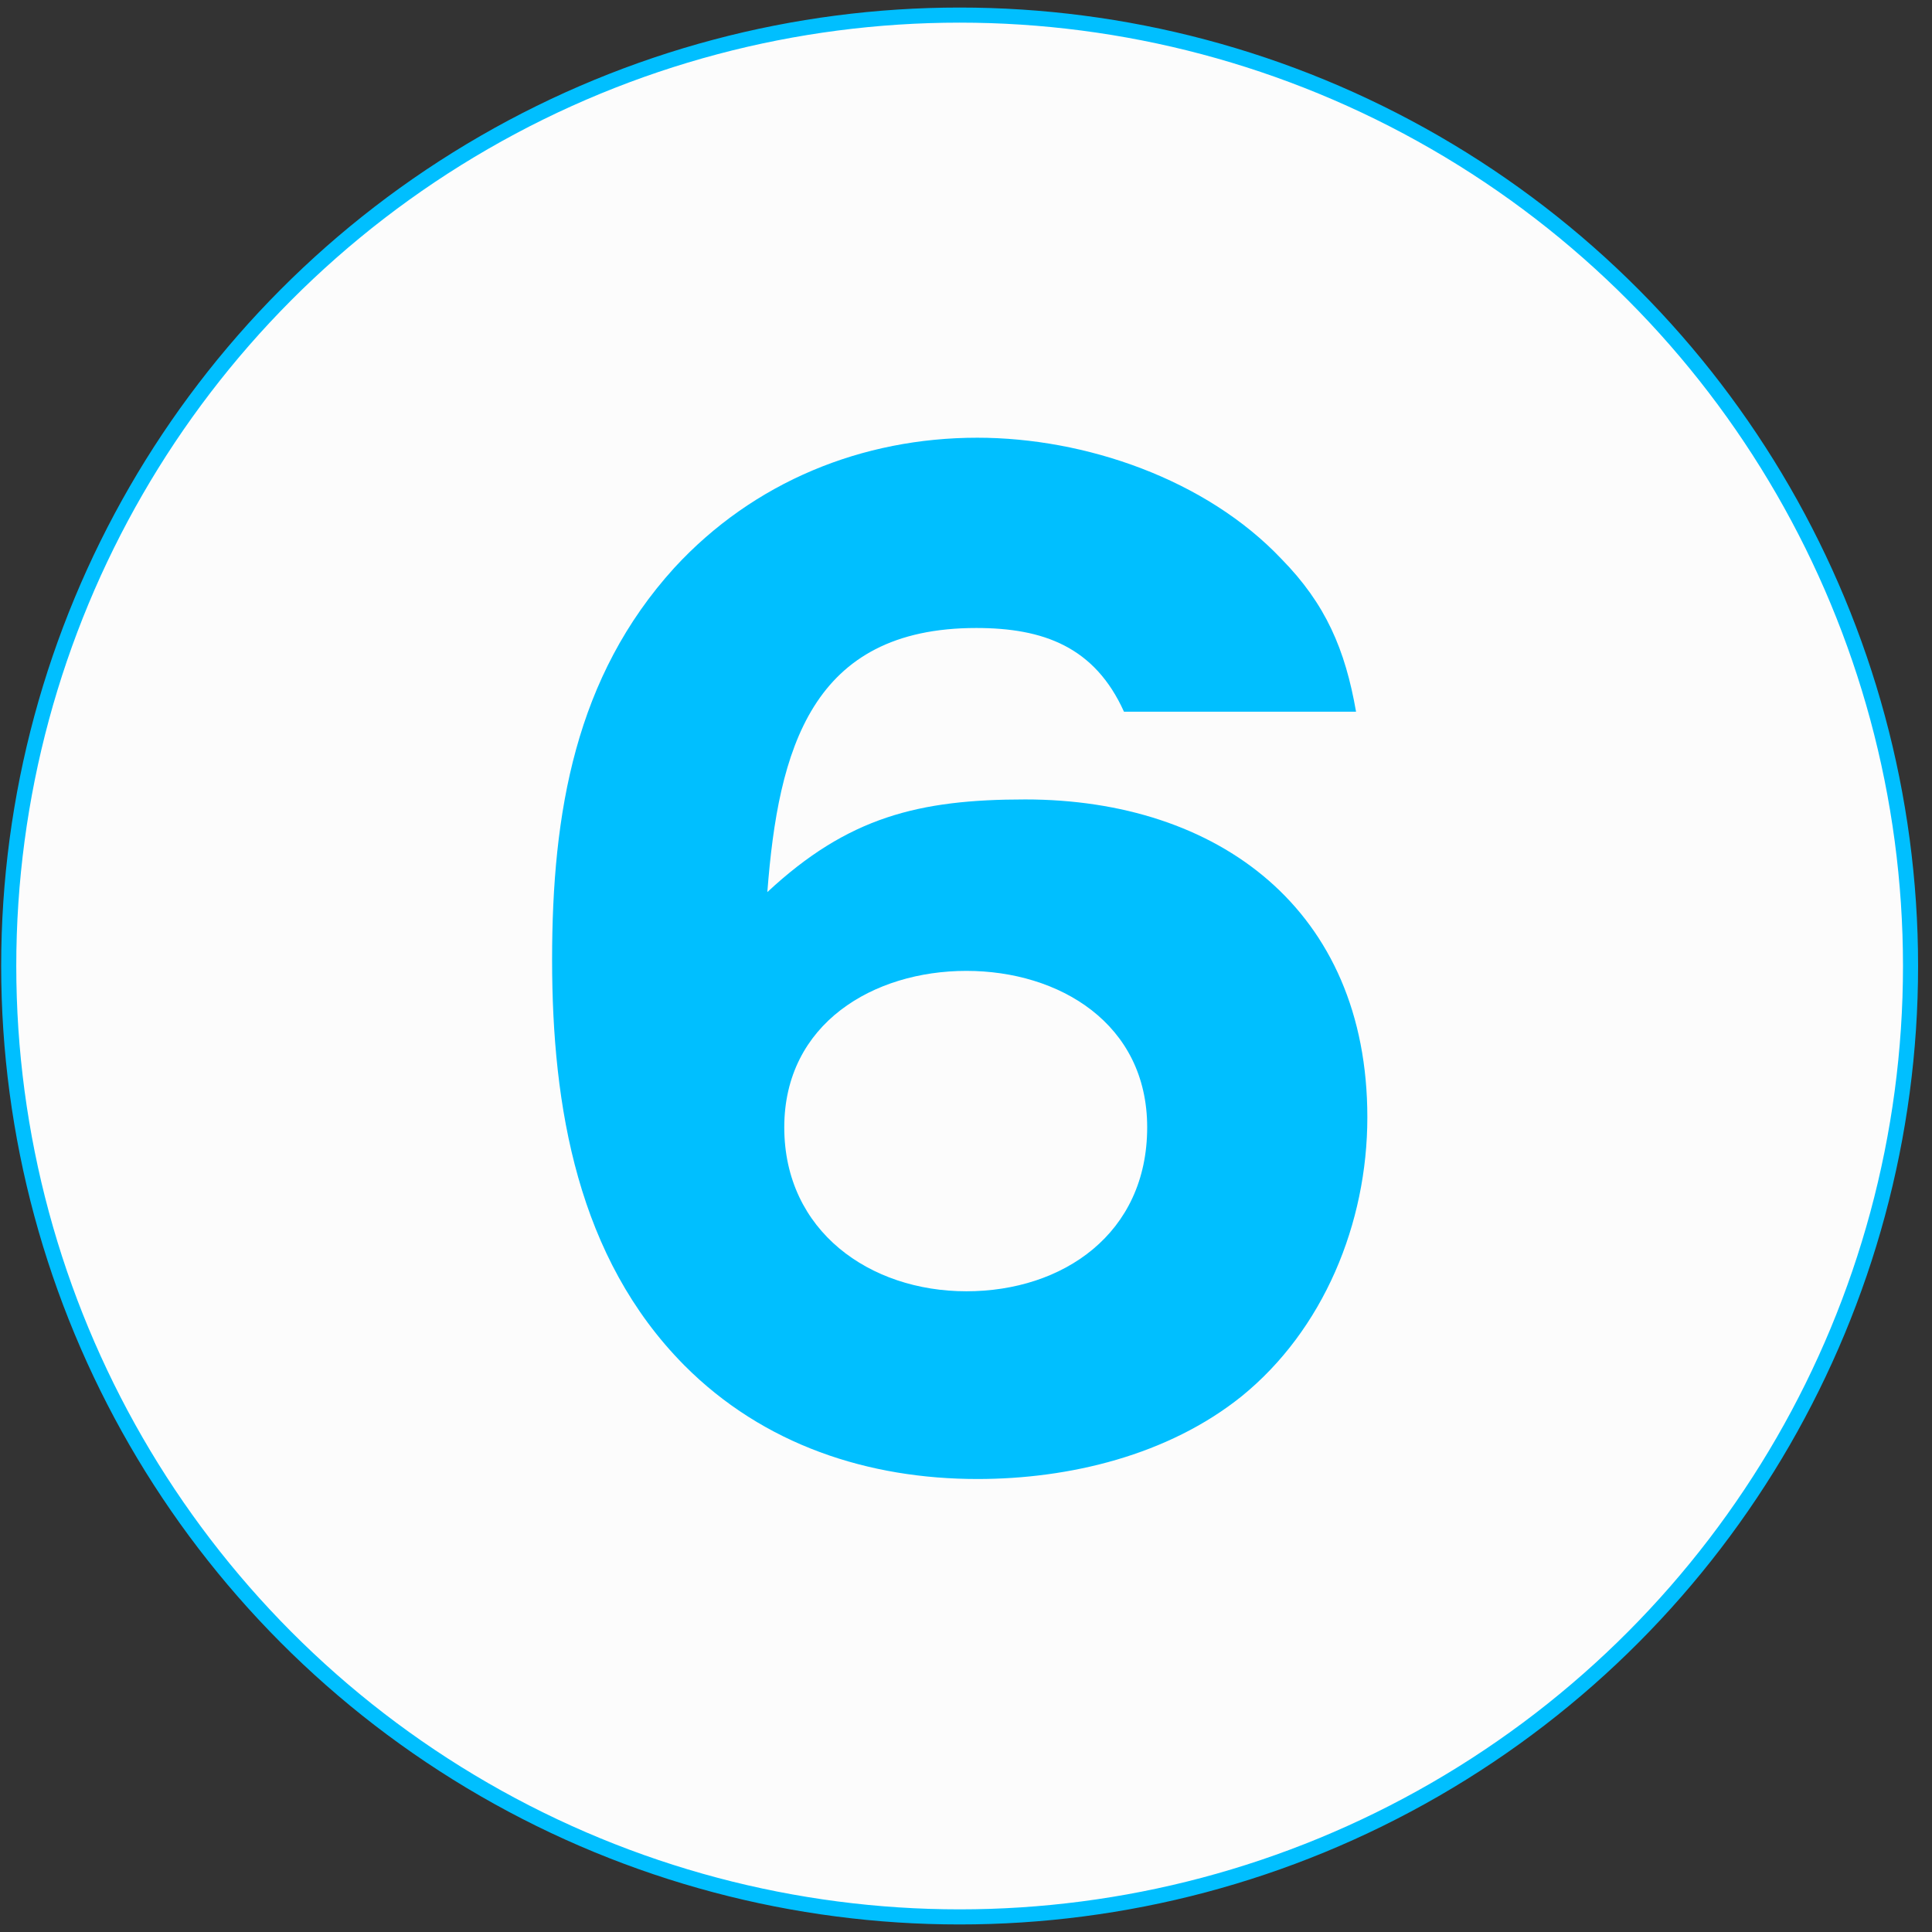
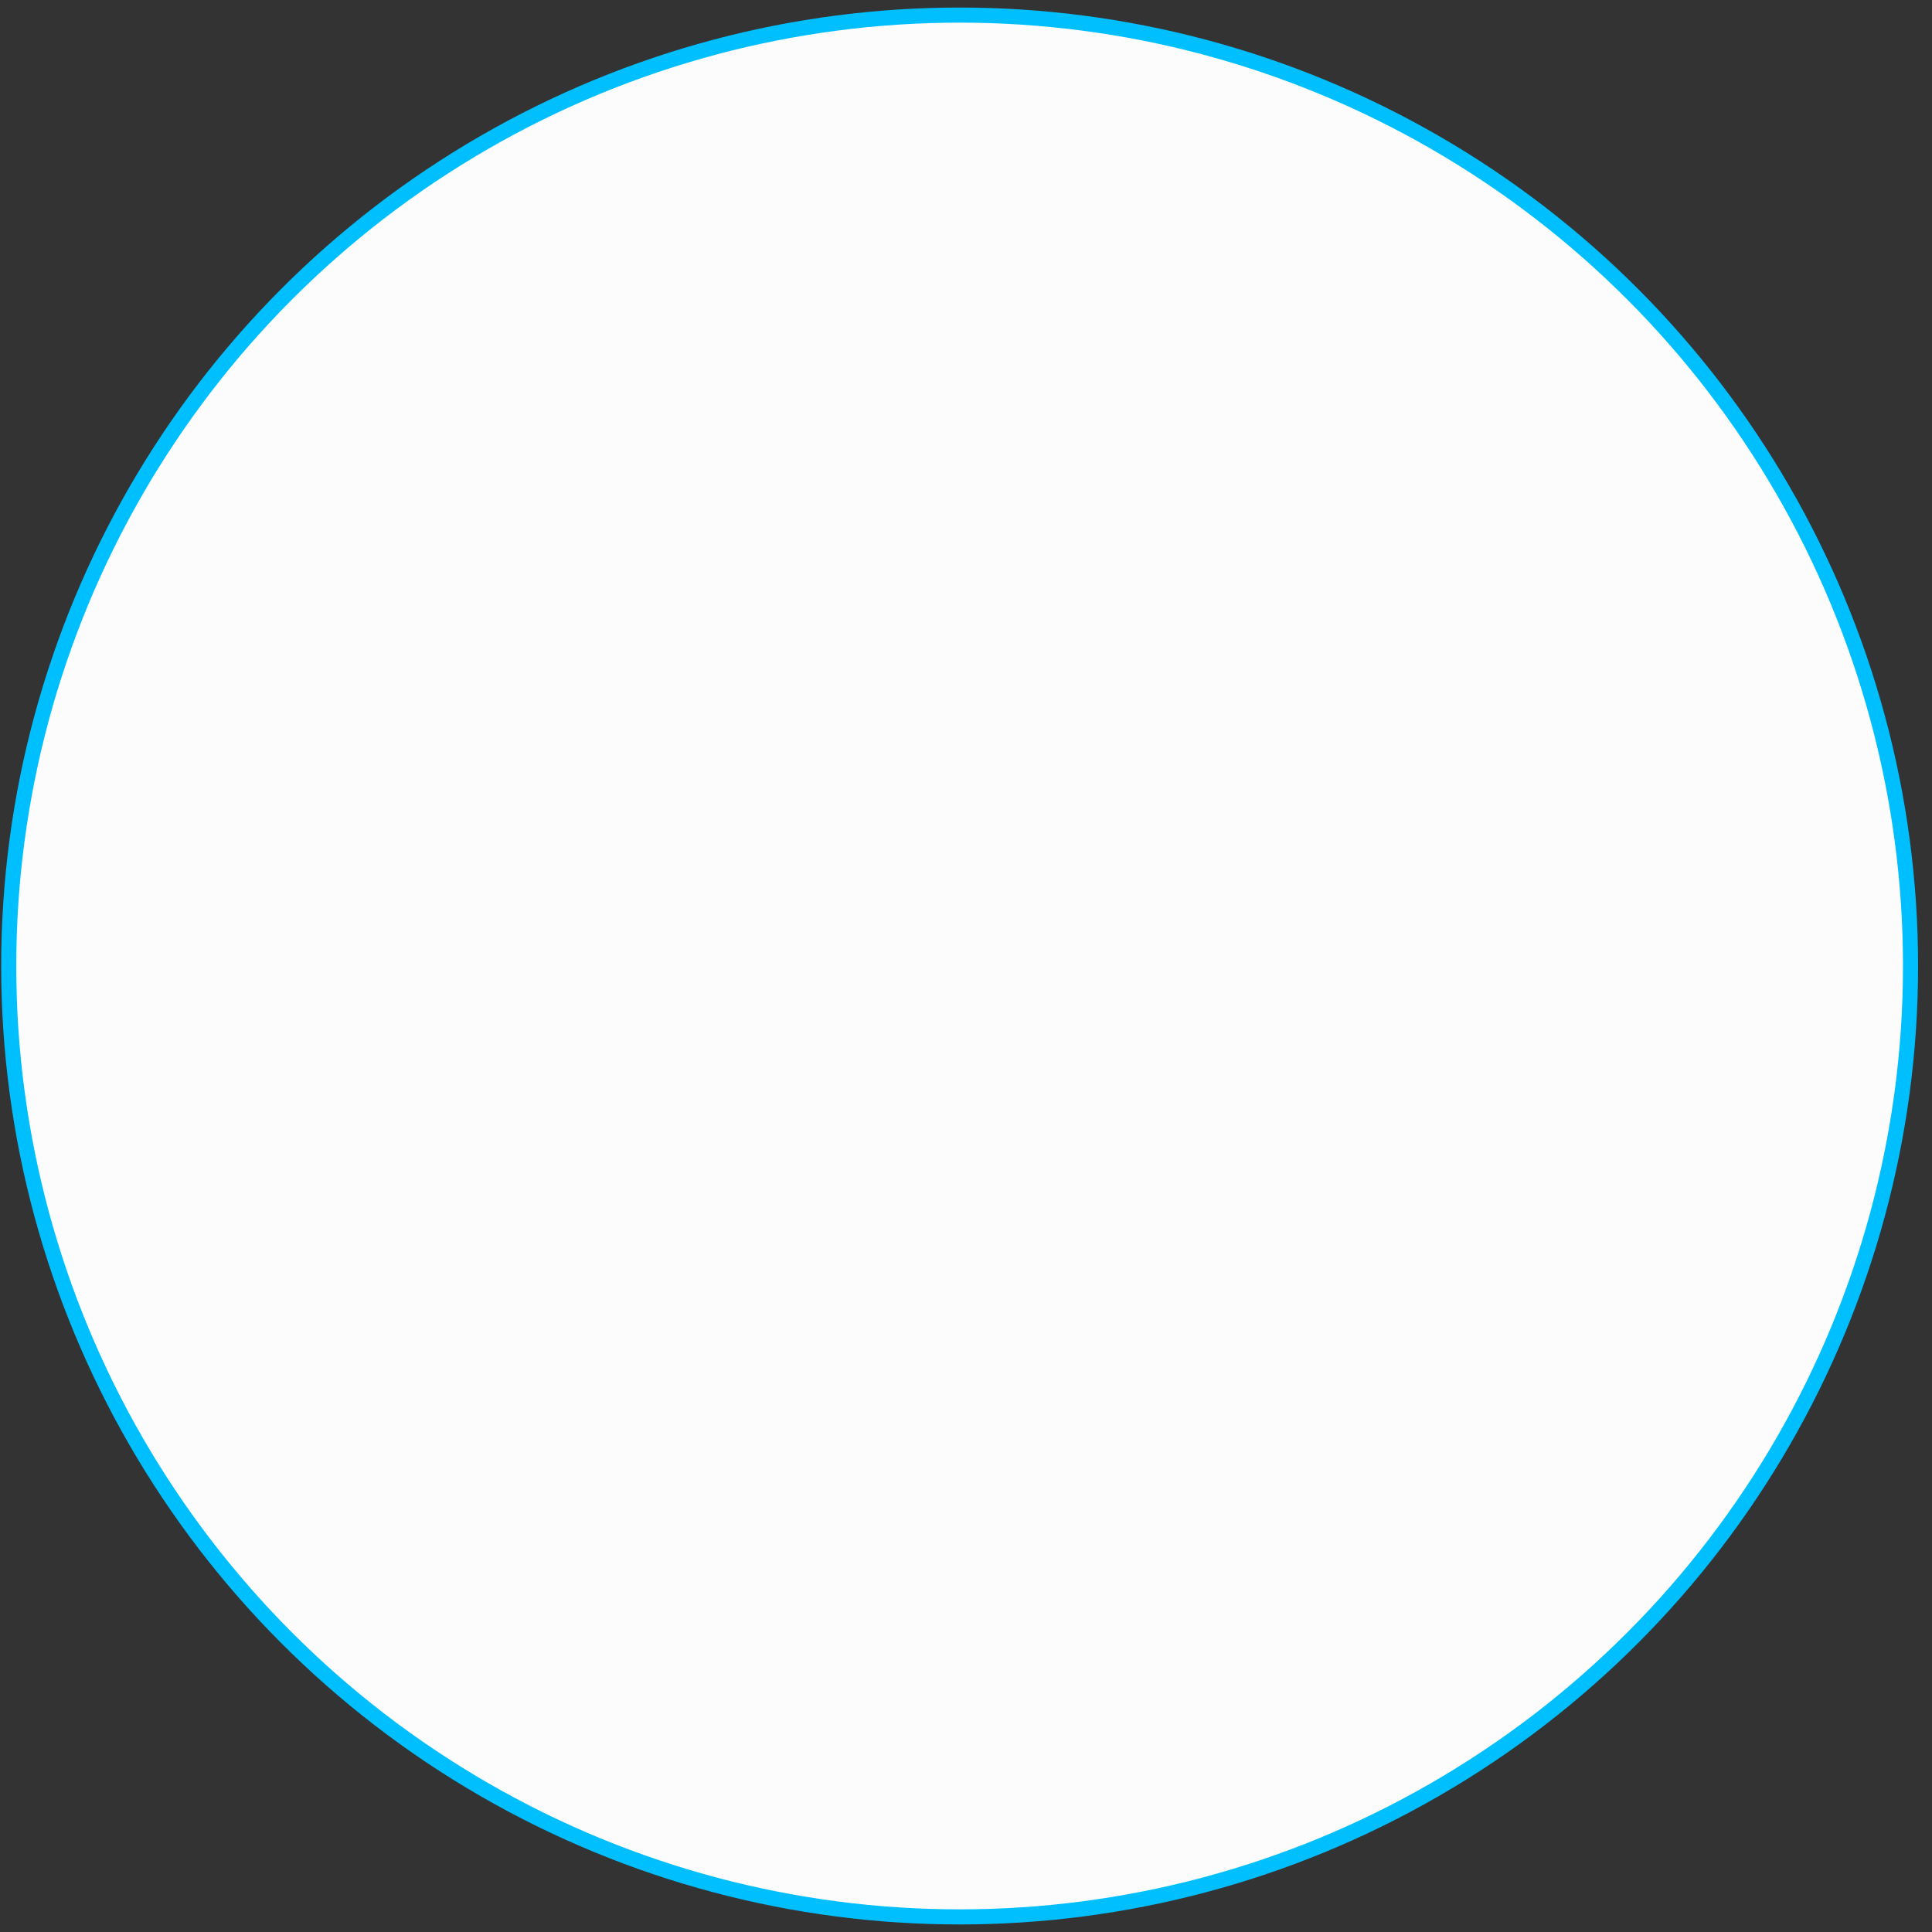
<svg xmlns="http://www.w3.org/2000/svg" width="128" height="128" viewBox="0 0 128 128" fill="none">
  <rect x="0" y="0" width="128" height="128" fill="#333333" stroke="none" />
  <circle cx="63.578" cy="64" r="63" fill="#FCFCFC" stroke="#00BFFF" />
  <g clip-path="url(#clip0_183_671)">
    <path d="M74.472 47.164C72.53 42.853 69.128 41.606 64.676 41.606C53.746 41.606 51.562 49.647 50.838 59.104C56.183 54.127 60.876 52.965 67.921 52.965C80.71 52.965 90.59 60.267 90.59 74.023C90.59 81.071 87.671 88.119 82.254 92.514C77.392 96.414 70.841 97.988 64.76 97.988C57.558 97.988 50.597 95.748 45.325 90.444C38.279 83.323 36.578 73.369 36.578 63.585C36.578 53.8 38.122 44.839 44.673 37.622C49.933 31.906 57.148 29 64.748 29C71.878 29 79.889 31.737 84.908 37.041C87.828 40.02 89.118 43.011 89.842 47.152H74.46L74.472 47.164ZM76.004 74.689C76.004 67.811 70.177 64.323 64.025 64.323C57.872 64.323 51.96 67.811 51.96 74.689C51.96 81.567 57.63 85.551 64.025 85.551C70.419 85.551 76.004 81.737 76.004 74.689Z" fill="#00BFFF" />
  </g>
  <defs>
    <clipPath id="clip0_183_671">
-       <rect width="54" height="69" fill="white" transform="translate(36.578 29)" />
-     </clipPath>
+       </clipPath>
  </defs>
</svg>